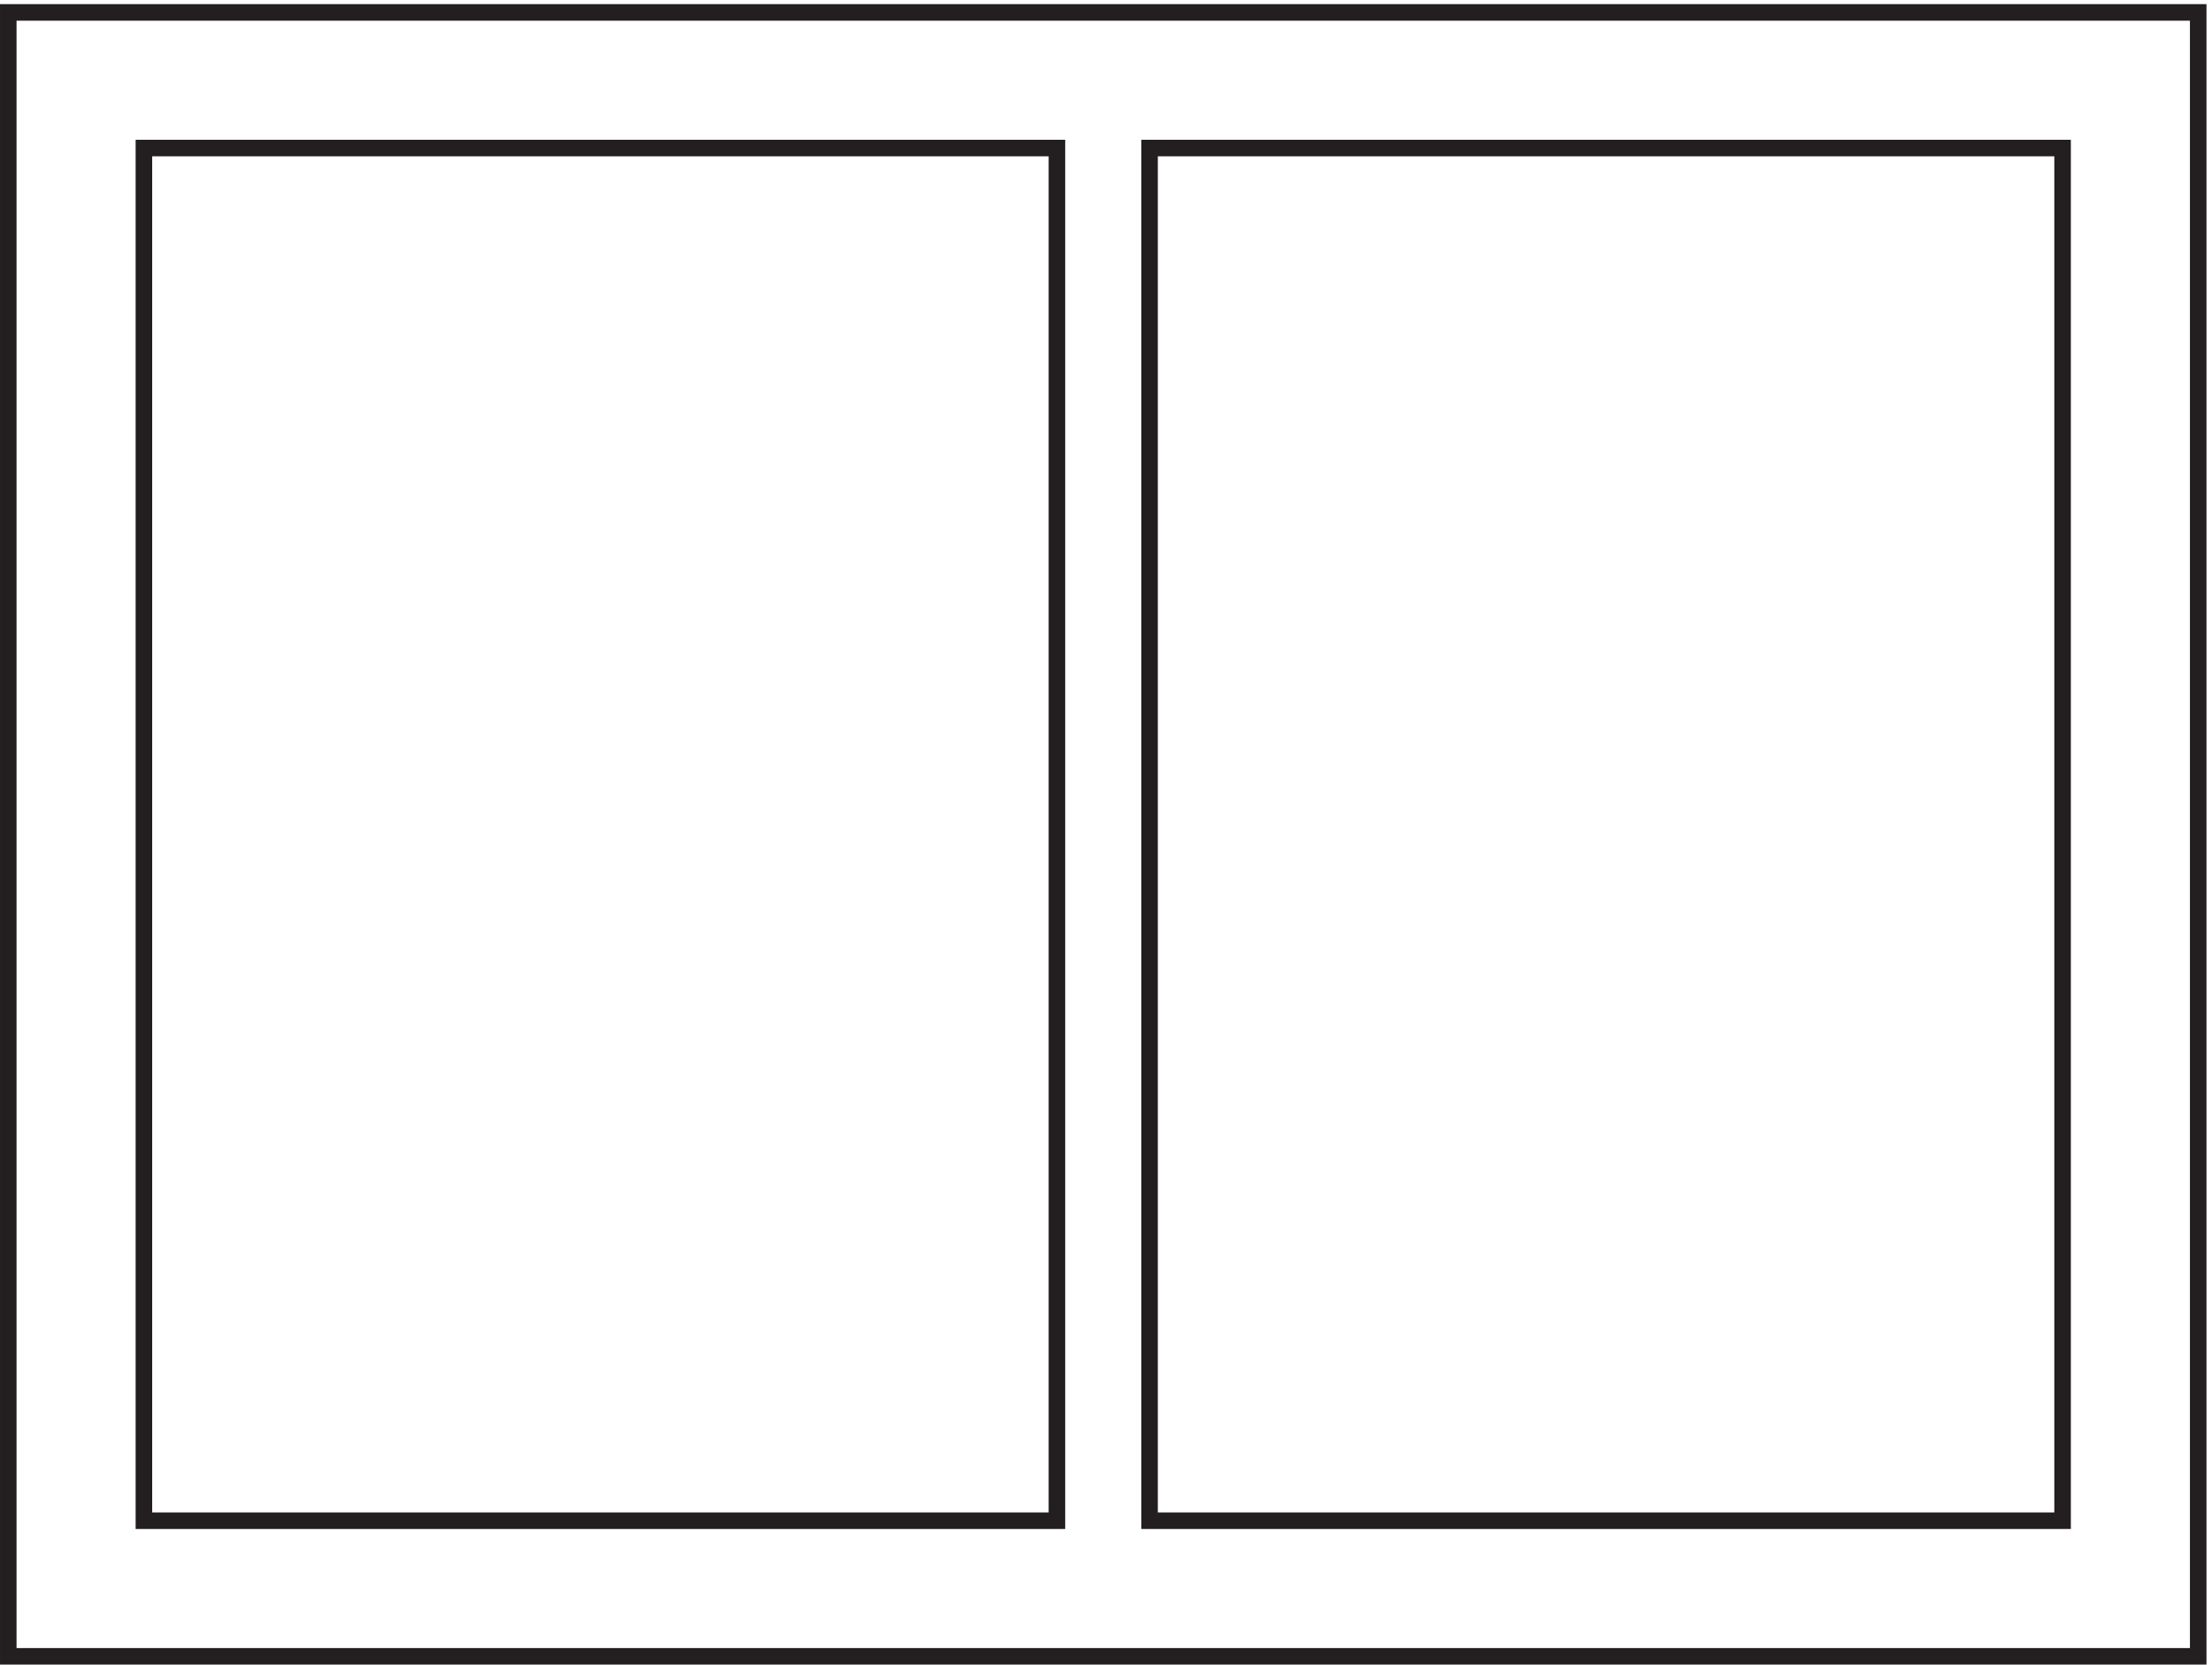
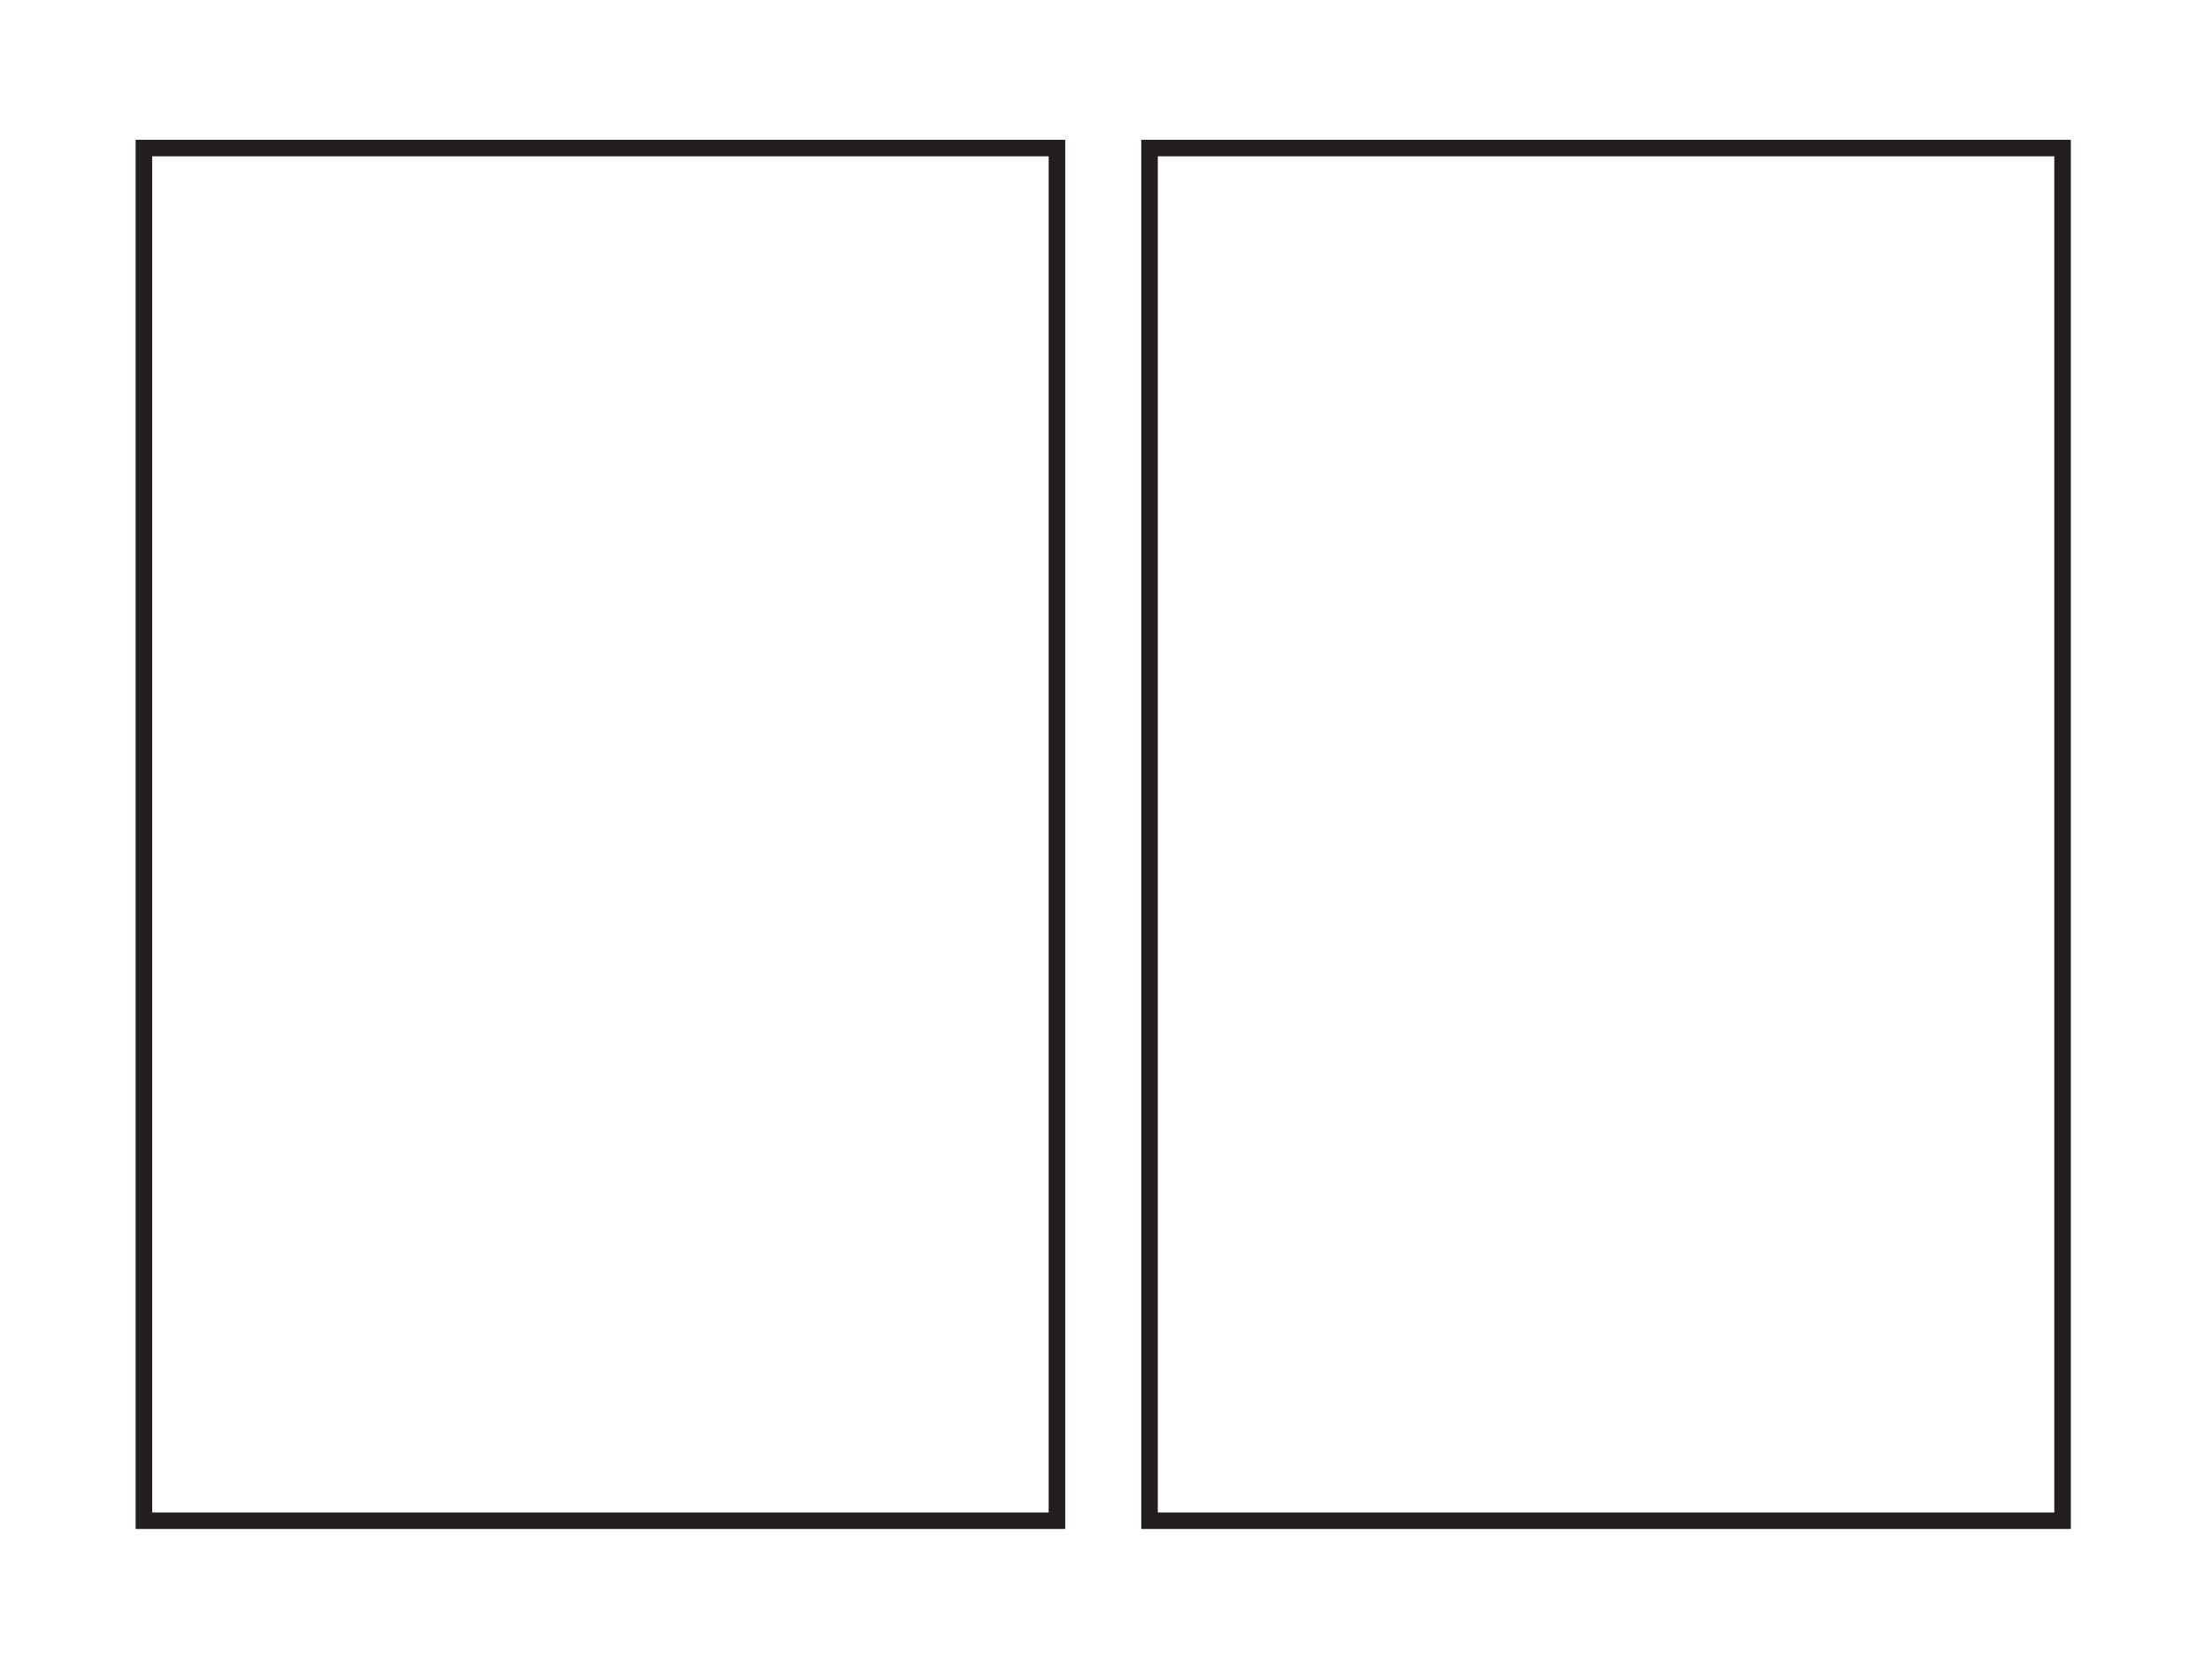
<svg xmlns="http://www.w3.org/2000/svg" xml:space="preserve" width="133.4" height="100.4">
-   <path d="M3.332 748.668V3.168h993v745.5Z" style="fill:none;stroke:#231f20;stroke-width:7.5;stroke-linecap:butt;stroke-linejoin:miter;stroke-miterlimit:10;stroke-dasharray:none;stroke-opacity:1" transform="matrix(.133 0 0 -.133 .056 100.322)" />
  <path d="M64.832 687.168v-622.5h414v622.5zm456 0v-622.5h414v622.5z" style="fill:none;stroke:#231f20;stroke-width:7.5;stroke-linecap:butt;stroke-linejoin:miter;stroke-miterlimit:10;stroke-dasharray:none;stroke-opacity:1" transform="matrix(.133 0 0 -.133 .056 100.322)" />
</svg>